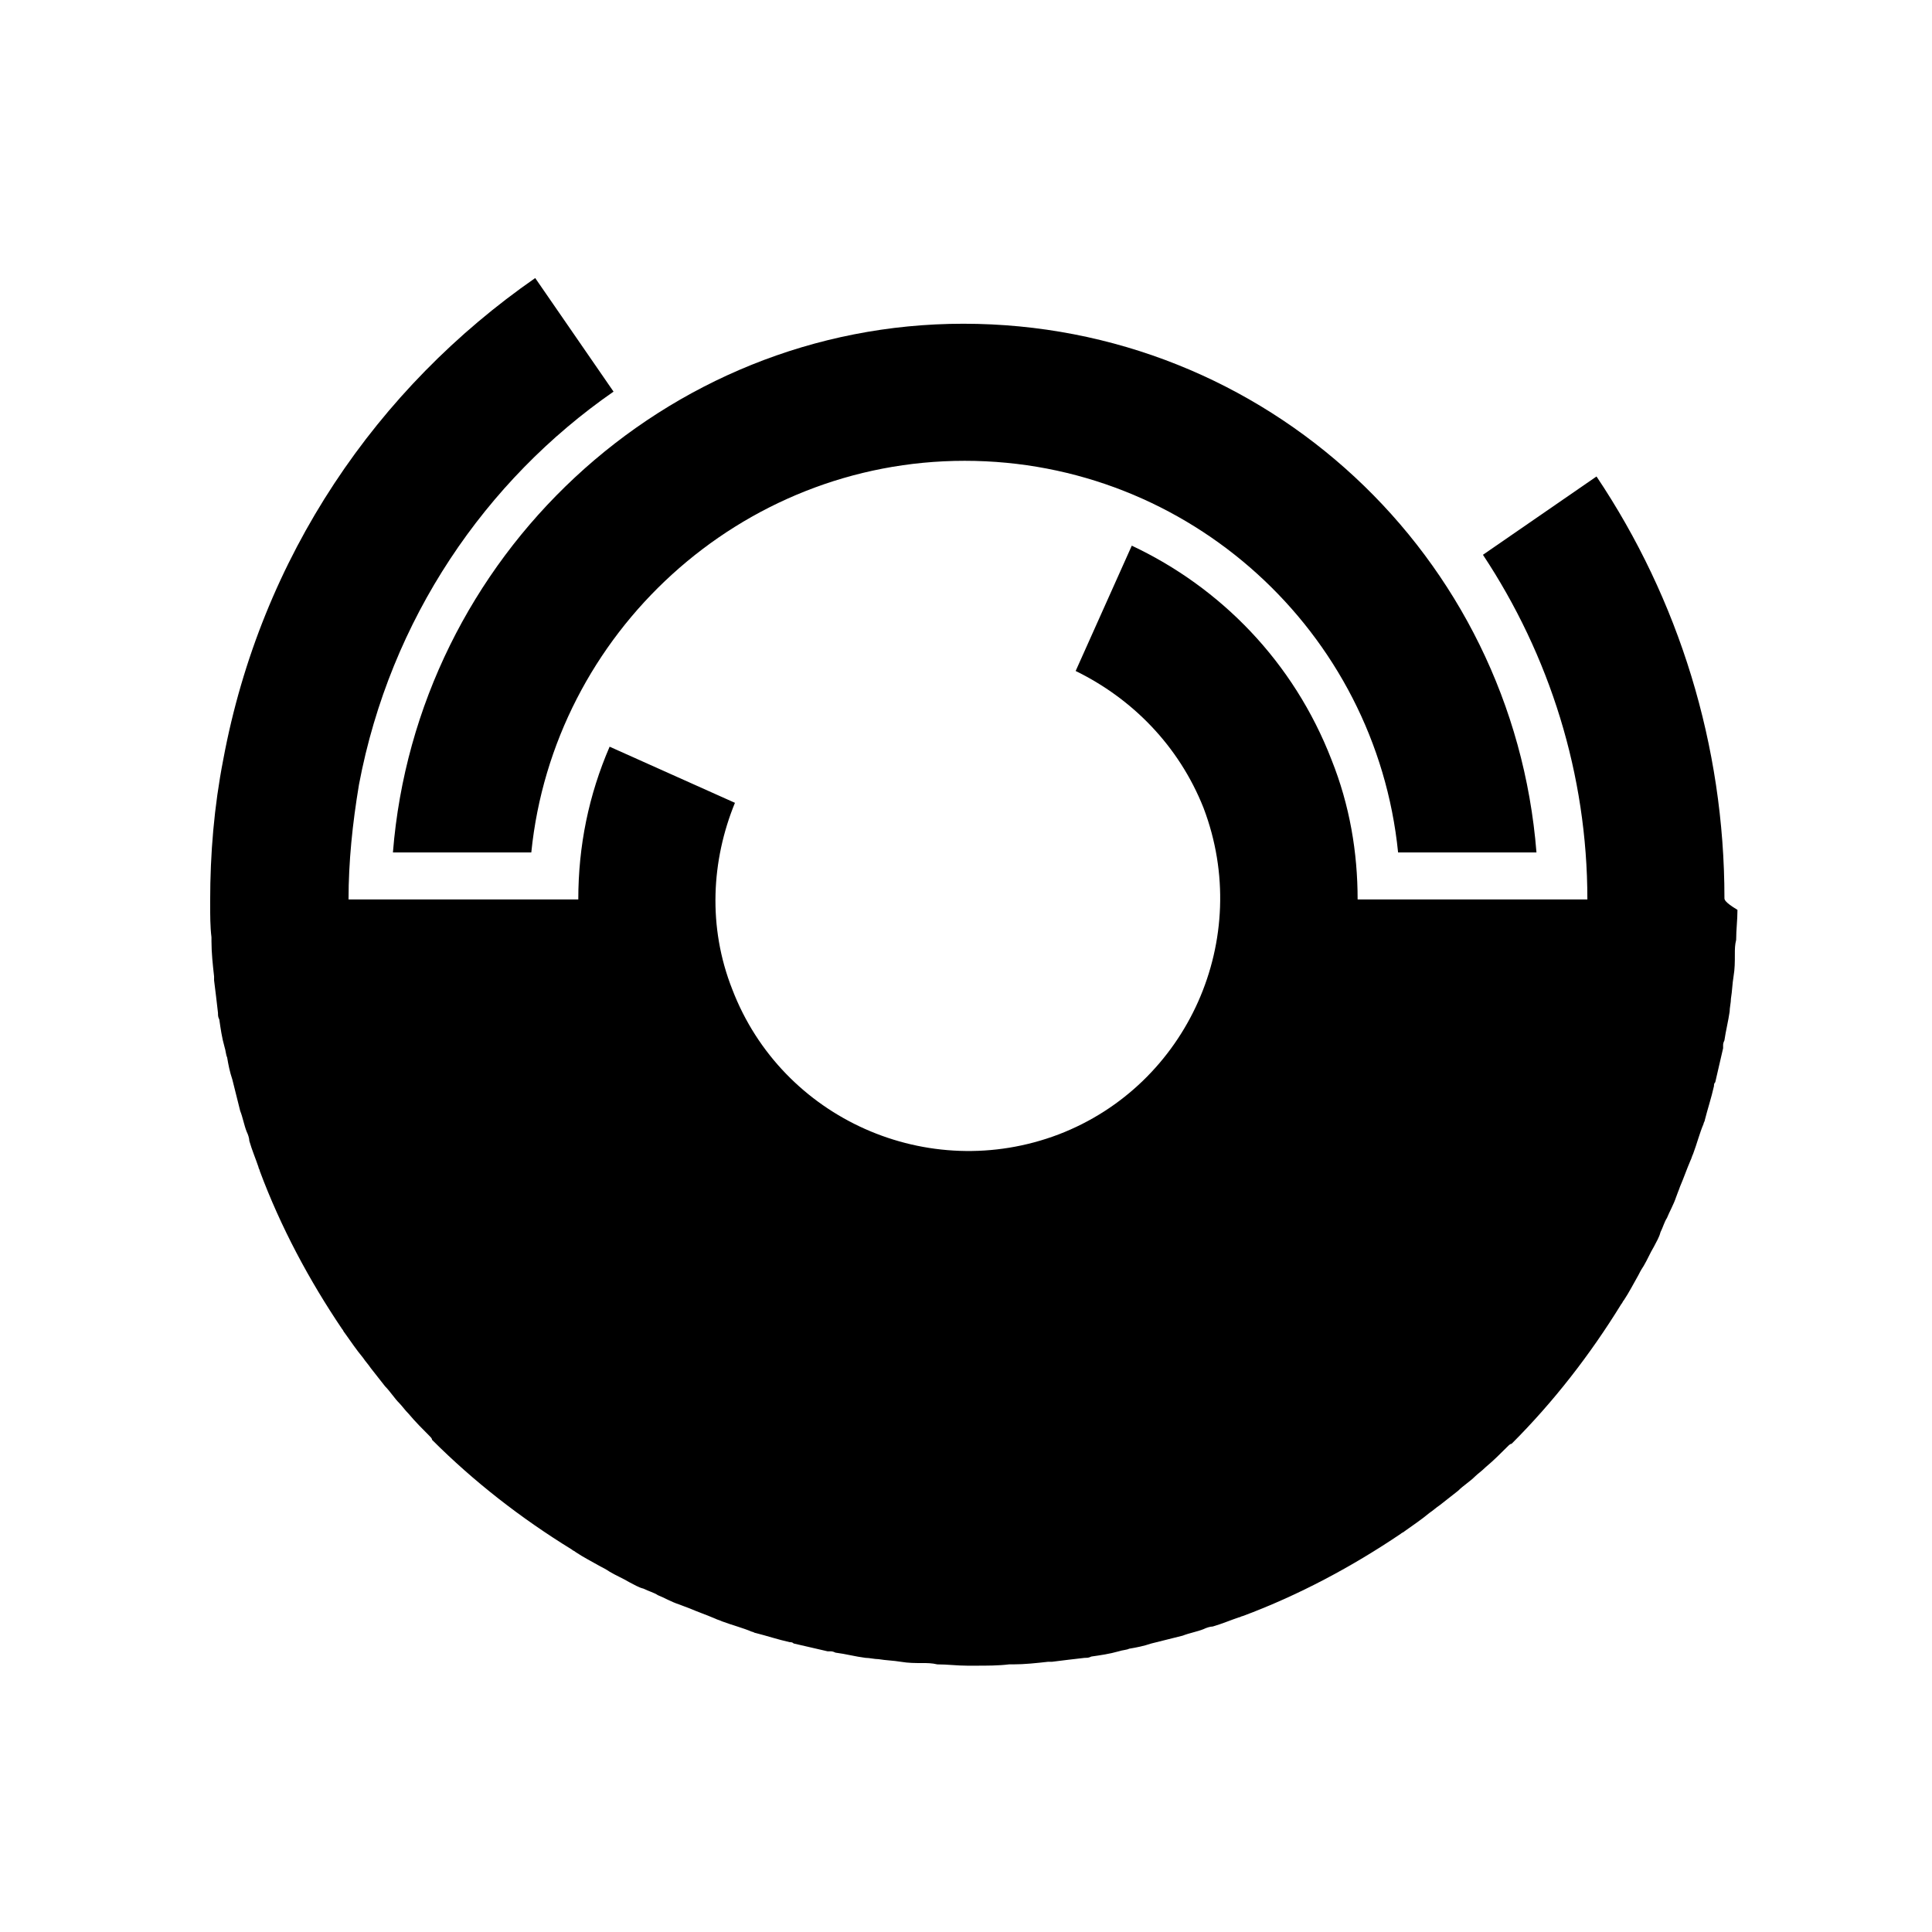
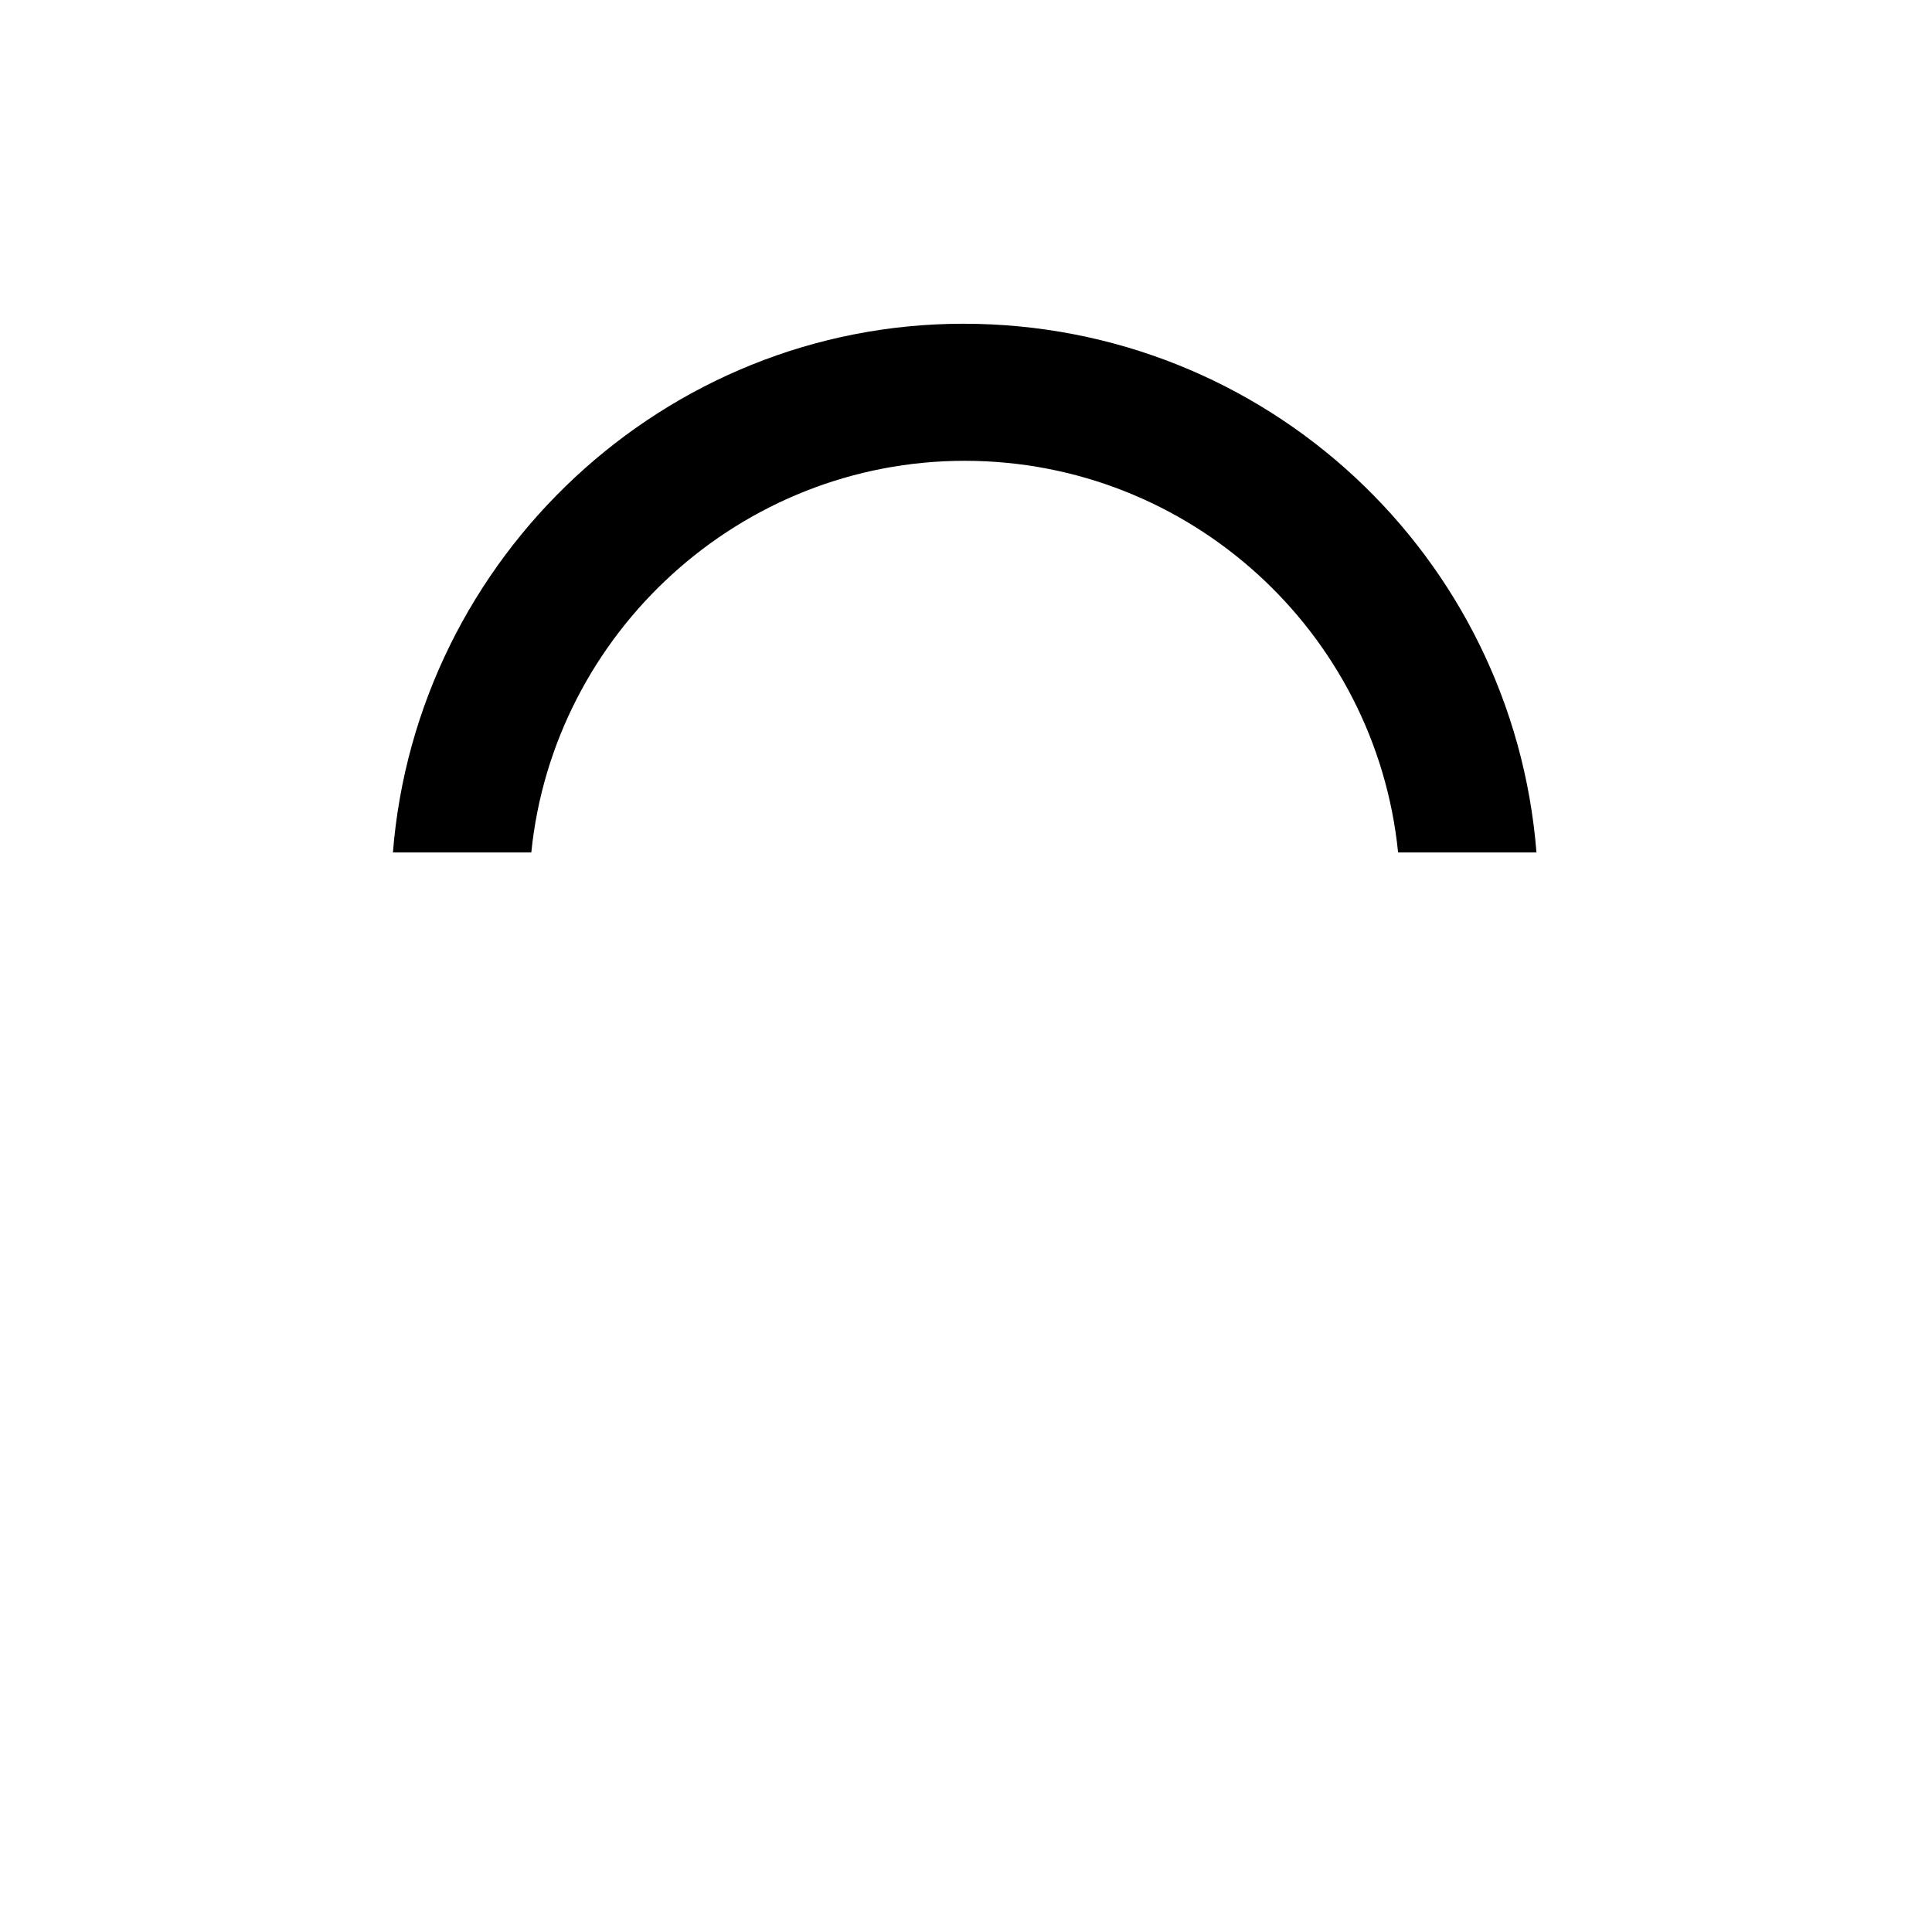
<svg xmlns="http://www.w3.org/2000/svg" version="1.1" id="Layer_2" x="0px" y="0px" viewBox="-153 207 148 148" style="enable-background:new -153 207 148 148;" xml:space="preserve">
  <g>
-     <path d="M-122.9,272.3h10.6c1.7-16.8,16-30,33.2-30s31.5,13.1,33.2,30h10.6c-1.8-22.7-20.7-40.5-43.9-40.5   C-102.1,231.8-121.1,249.7-122.9,272.3z" />
-     <path d="M-20.9,275.8c0-11.7-3.5-22.9-9.8-32.3l-8.7,6c5.1,7.7,8,16.8,8,26.4h-17.6c0-3.6-0.6-7.2-2-10.7   c-2.9-7.5-8.5-13.2-15.3-16.4l-4.3,9.6c4.3,2.1,7.9,5.7,9.8,10.5c3.8,10-1.2,21.2-11.1,25c-10,3.8-21.2-1.2-25-11.1   c-1.9-4.8-1.6-9.9,0.2-14.3l-9.6-4.3c-1.6,3.7-2.4,7.6-2.4,11.7h-17.6c0-2.9,0.3-5.8,0.8-8.8c2.4-12.7,9.7-23.3,19.5-30.1l-6-8.7   c-12.1,8.4-21,21.3-23.9,36.9c-0.7,3.6-1,7.2-1,10.8h0c0,0.1,0,0.1,0,0.2c0,0.9,0,1.8,0.1,2.6c0,0.1,0,0.2,0,0.3   c0,0.9,0.1,1.8,0.2,2.7c0,0.1,0,0.2,0,0.3c0.1,0.8,0.2,1.6,0.3,2.5c0,0.2,0,0.3,0.1,0.5c0.1,0.7,0.2,1.4,0.4,2.1   c0.1,0.3,0.1,0.6,0.2,0.8c0.1,0.6,0.2,1.1,0.4,1.7c0.1,0.4,0.2,0.8,0.3,1.2c0.1,0.4,0.2,0.8,0.3,1.2c0.2,0.5,0.3,1.1,0.5,1.6   c0.1,0.2,0.2,0.5,0.2,0.7c0.2,0.7,0.5,1.4,0.7,2c0,0.1,0.1,0.2,0.1,0.3c1.6,4.3,3.8,8.4,6.3,12.1c0.1,0.1,0.1,0.2,0.2,0.3   c0.5,0.7,0.9,1.3,1.4,1.9c0.2,0.3,0.4,0.5,0.6,0.8c0.4,0.5,0.7,0.9,1.1,1.4c0.4,0.4,0.7,0.9,1.1,1.3c0.2,0.2,0.4,0.5,0.7,0.8   c0.5,0.6,1.1,1.2,1.6,1.7c0.1,0.1,0.2,0.2,0.2,0.3c3.2,3.2,6.8,6,10.7,8.4c0.1,0.1,0.2,0.1,0.3,0.2c0.6,0.4,1.2,0.7,1.9,1.1   c0.2,0.1,0.4,0.2,0.7,0.4c0.5,0.3,1,0.5,1.5,0.8c0.4,0.2,0.7,0.4,1.1,0.5c0.4,0.2,0.8,0.3,1.1,0.5c0.5,0.2,1,0.5,1.6,0.7   c0.3,0.1,0.5,0.2,0.8,0.3c0.7,0.3,1.3,0.5,2,0.8c0.2,0.1,0.3,0.1,0.5,0.2c0.8,0.3,1.6,0.5,2.3,0.8c0.1,0,0.2,0.1,0.3,0.1   c0.8,0.2,1.7,0.5,2.6,0.7c0.1,0,0.2,0,0.3,0.1c0.9,0.2,1.7,0.4,2.6,0.6c0.1,0,0.1,0,0.2,0c0.1,0,0.2,0,0.4,0.1   c0.8,0.1,1.5,0.3,2.3,0.4c0.3,0,0.7,0.1,1,0.1c0.6,0.1,1.1,0.1,1.7,0.2c0.6,0.1,1.1,0.1,1.7,0.1c0.3,0,0.7,0,1.1,0.1   c0.8,0,1.5,0.1,2.3,0.1c0.1,0,0.2,0,0.4,0c0.1,0,0.1,0,0.2,0c0.9,0,1.8,0,2.6-0.1c0.1,0,0.2,0,0.3,0c0.9,0,1.8-0.1,2.7-0.2   c0.1,0,0.2,0,0.3,0c0.8-0.1,1.6-0.2,2.5-0.3c0.2,0,0.3,0,0.5-0.1c0.7-0.1,1.4-0.2,2.1-0.4c0.3-0.1,0.6-0.1,0.8-0.2   c0.6-0.1,1.1-0.2,1.7-0.4c0.4-0.1,0.8-0.2,1.2-0.3c0.4-0.1,0.8-0.2,1.2-0.3c0.5-0.2,1.1-0.3,1.6-0.5c0.2-0.1,0.5-0.2,0.7-0.2   c0.7-0.2,1.4-0.5,2-0.7c0.1,0,0.2-0.1,0.3-0.1c4.3-1.6,8.4-3.8,12.1-6.3c0.1-0.1,0.2-0.1,0.3-0.2c0.7-0.5,1.3-0.9,1.9-1.4   c0.3-0.2,0.5-0.4,0.8-0.6c0.5-0.4,0.9-0.7,1.4-1.1c0.4-0.4,0.9-0.7,1.3-1.1c0.2-0.2,0.5-0.4,0.8-0.7c0.6-0.5,1.2-1.1,1.7-1.6   c0.1-0.1,0.2-0.2,0.3-0.2c3.2-3.2,6-6.8,8.4-10.7c0.1-0.1,0.1-0.2,0.2-0.3c0.4-0.6,0.7-1.2,1.1-1.9c0.1-0.2,0.2-0.4,0.4-0.7   c0.3-0.5,0.5-1,0.8-1.5c0.2-0.4,0.4-0.7,0.5-1.1c0.2-0.4,0.3-0.8,0.5-1.1c0.2-0.5,0.5-1,0.7-1.6c0.1-0.3,0.2-0.5,0.3-0.8   c0.3-0.7,0.5-1.3,0.8-2c0.1-0.2,0.1-0.3,0.2-0.5c0.3-0.8,0.5-1.6,0.8-2.3c0-0.1,0.1-0.2,0.1-0.3c0.2-0.8,0.5-1.7,0.7-2.6   c0-0.1,0-0.2,0.1-0.3c0.2-0.9,0.4-1.7,0.6-2.6c0-0.1,0-0.1,0-0.2c0-0.1,0-0.2,0.1-0.4c0.1-0.7,0.3-1.5,0.4-2.2c0-0.3,0.1-0.7,0.1-1   c0.1-0.6,0.1-1.1,0.2-1.7c0.1-0.6,0.1-1.1,0.1-1.7c0-0.4,0-0.7,0.1-1.1c0-0.8,0.1-1.5,0.1-2.3C-20.9,276.1-20.9,275.9-20.9,275.8   L-20.9,275.8z" />
+     <path d="M-122.9,272.3h10.6c1.7-16.8,16-30,33.2-30s31.5,13.1,33.2,30h10.6c-1.8-22.7-20.7-40.5-43.9-40.5   C-102.1,231.8-121.1,249.7-122.9,272.3" />
  </g>
</svg>